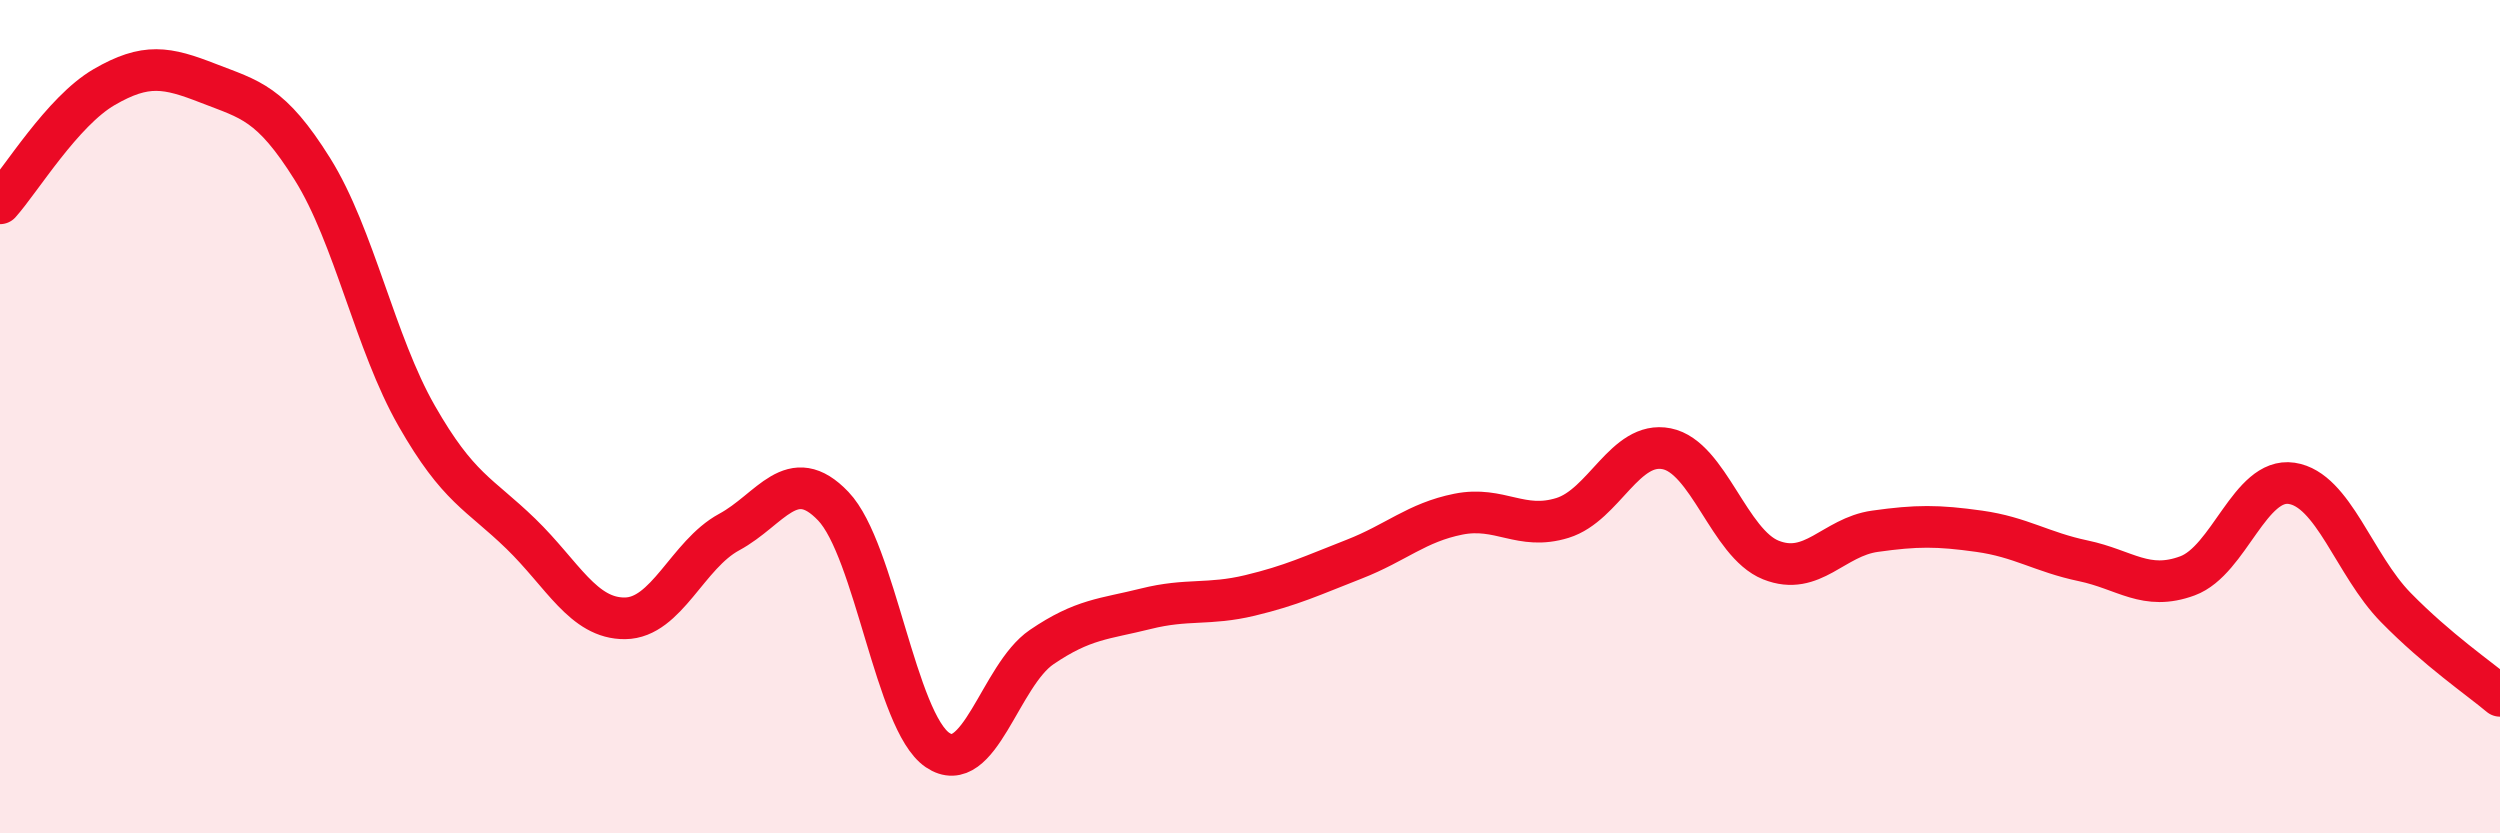
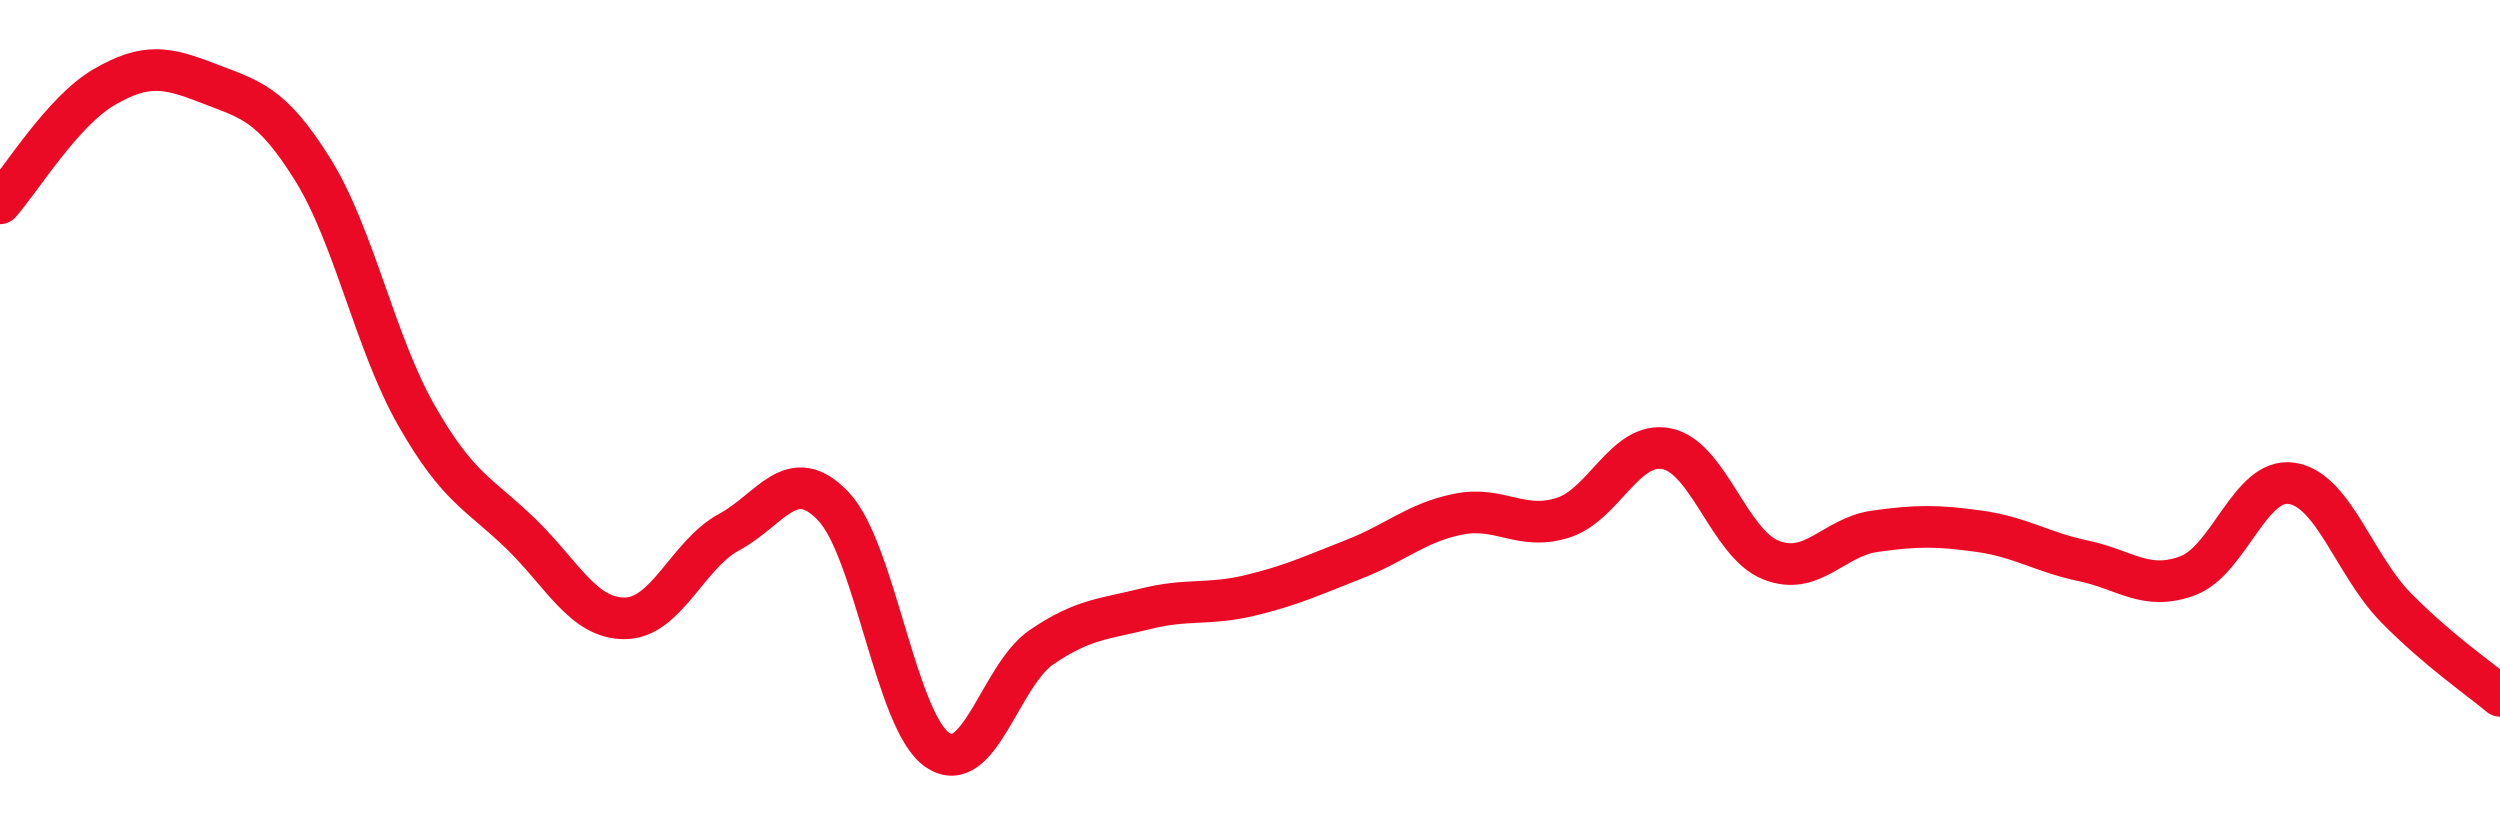
<svg xmlns="http://www.w3.org/2000/svg" width="60" height="20" viewBox="0 0 60 20">
-   <path d="M 0,4.88 C 0.5,4.32 1.5,2.67 2.5,2.09 C 3.5,1.51 4,1.61 5,2 C 6,2.39 6.5,2.46 7.5,4.06 C 8.5,5.66 9,8.23 10,9.98 C 11,11.73 11.5,11.84 12.5,12.81 C 13.5,13.78 14,14.85 15,14.84 C 16,14.83 16.5,13.31 17.5,12.77 C 18.5,12.23 19,11.1 20,12.15 C 21,13.2 21.5,17.32 22.5,18 C 23.5,18.68 24,16.21 25,15.53 C 26,14.85 26.5,14.86 27.5,14.61 C 28.5,14.36 29,14.53 30,14.29 C 31,14.05 31.5,13.81 32.5,13.42 C 33.5,13.03 34,12.54 35,12.34 C 36,12.14 36.5,12.74 37.5,12.43 C 38.5,12.12 39,10.57 40,10.77 C 41,10.97 41.5,13.04 42.5,13.44 C 43.5,13.84 44,12.89 45,12.75 C 46,12.61 46.5,12.61 47.5,12.75 C 48.5,12.89 49,13.25 50,13.46 C 51,13.67 51.5,14.19 52.5,13.82 C 53.5,13.45 54,11.45 55,11.6 C 56,11.75 56.5,13.56 57.5,14.58 C 58.5,15.6 59.5,16.28 60,16.7L60 20L0 20Z" fill="#EB0A25" opacity="0.1" stroke-linecap="round" stroke-linejoin="round" />
  <path d="M 0,4.88 C 0.5,4.32 1.5,2.67 2.5,2.09 C 3.5,1.51 4,1.61 5,2 C 6,2.39 6.5,2.46 7.5,4.06 C 8.5,5.66 9,8.23 10,9.98 C 11,11.73 11.5,11.84 12.5,12.81 C 13.5,13.78 14,14.85 15,14.84 C 16,14.83 16.5,13.31 17.5,12.77 C 18.5,12.23 19,11.1 20,12.15 C 21,13.2 21.5,17.32 22.5,18 C 23.5,18.68 24,16.21 25,15.53 C 26,14.85 26.5,14.86 27.5,14.61 C 28.5,14.36 29,14.53 30,14.29 C 31,14.05 31.5,13.81 32.5,13.42 C 33.5,13.03 34,12.54 35,12.34 C 36,12.14 36.5,12.74 37.5,12.43 C 38.5,12.12 39,10.57 40,10.77 C 41,10.97 41.5,13.04 42.5,13.44 C 43.5,13.84 44,12.89 45,12.75 C 46,12.61 46.5,12.61 47.5,12.75 C 48.5,12.89 49,13.25 50,13.46 C 51,13.67 51.5,14.19 52.5,13.82 C 53.5,13.45 54,11.45 55,11.6 C 56,11.75 56.5,13.56 57.5,14.58 C 58.5,15.6 59.5,16.28 60,16.7" stroke="#EB0A25" stroke-width="1" fill="none" stroke-linecap="round" stroke-linejoin="round" />
</svg>